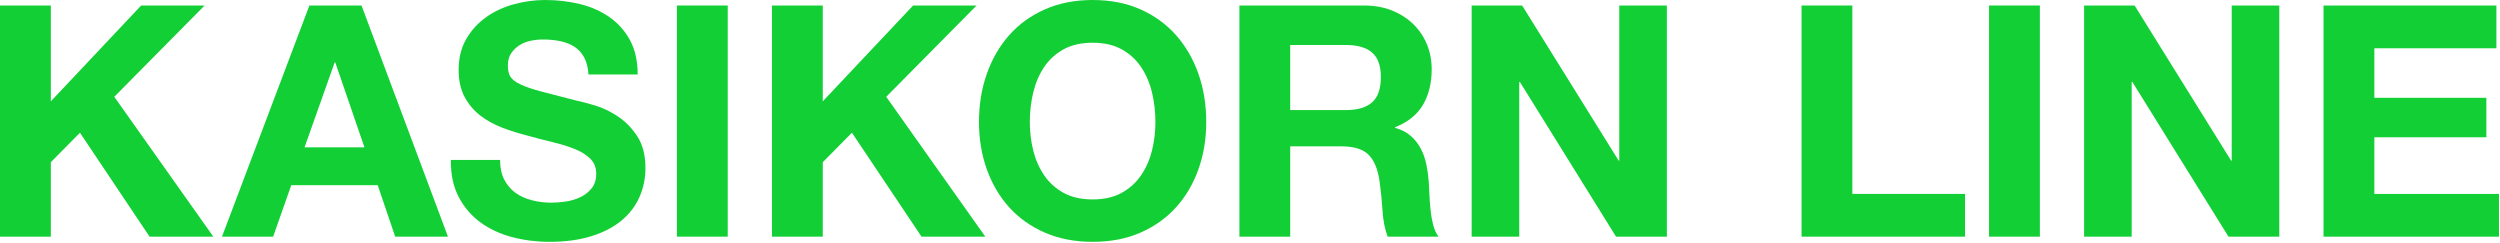
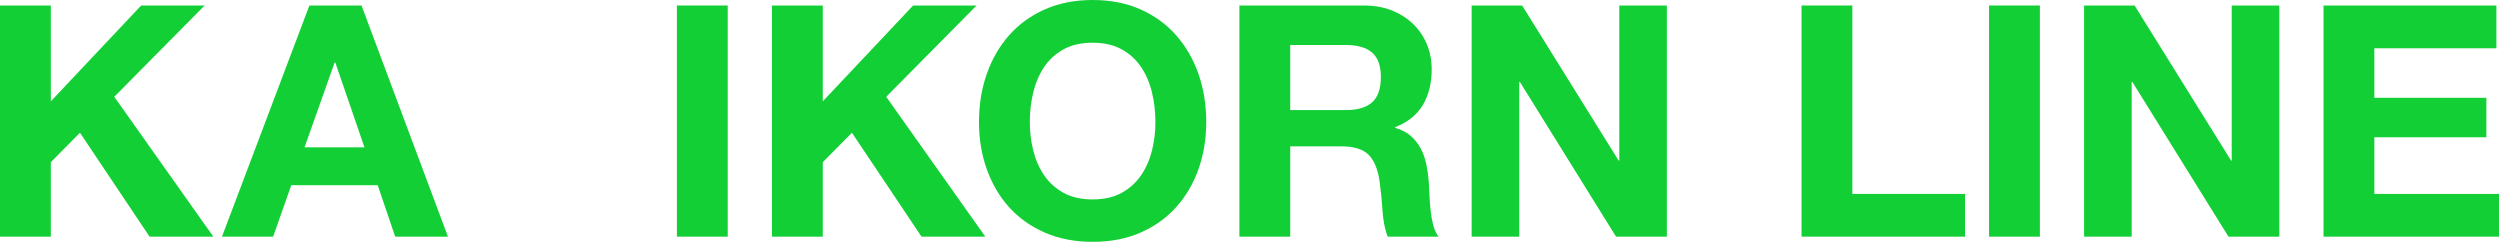
<svg xmlns="http://www.w3.org/2000/svg" width="278" height="27" viewBox="0 0 278 27" fill="none">
  <g clip-path="url(#clip0_7367_3517)">
    <path d="M5.652 0.612V11.268L15.696 0.612H22.752L12.708 10.764L23.724 26.316H16.632L8.892 14.76L5.652 18.036V26.316H0V0.612H5.652Z" fill="#13CF36" />
    <path d="M40.201 0.612L49.813 26.316H43.945L42.001 20.592H32.389L30.373 26.316H24.685L34.405 0.612H40.201ZM40.525 16.38L37.285 6.948H37.213L33.865 16.38H40.525Z" fill="#13CF36" />
-     <path d="M56.077 19.98C56.388 20.58 56.802 21.066 57.318 21.438C57.834 21.81 58.44 22.086 59.136 22.266C59.832 22.446 60.552 22.536 61.297 22.536C61.8 22.536 62.34 22.494 62.917 22.41C63.493 22.326 64.032 22.164 64.537 21.924C65.041 21.684 65.46 21.354 65.796 20.934C66.132 20.514 66.3 19.98 66.3 19.332C66.3 18.636 66.078 18.072 65.634 17.64C65.19 17.208 64.609 16.848 63.889 16.56C63.169 16.272 62.352 16.02 61.441 15.804C60.529 15.588 59.605 15.348 58.669 15.084C57.709 14.844 56.773 14.55 55.861 14.202C54.948 13.854 54.133 13.404 53.413 12.852C52.693 12.3 52.111 11.61 51.667 10.782C51.222 9.954 51.001 8.952 51.001 7.776C51.001 6.456 51.282 5.31 51.847 4.338C52.41 3.366 53.148 2.556 54.061 1.908C54.972 1.26 56.005 0.78 57.156 0.468C58.309 0.156 59.461 0 60.612 0C61.956 0 63.246 0.15 64.483 0.45C65.718 0.75 66.817 1.236 67.776 1.908C68.737 2.58 69.498 3.438 70.063 4.482C70.626 5.526 70.909 6.792 70.909 8.28H65.437C65.388 7.512 65.226 6.876 64.951 6.372C64.674 5.868 64.308 5.472 63.853 5.184C63.397 4.896 62.875 4.692 62.287 4.572C61.698 4.452 61.056 4.392 60.361 4.392C59.904 4.392 59.448 4.44 58.993 4.536C58.536 4.632 58.122 4.8 57.751 5.04C57.378 5.28 57.072 5.58 56.833 5.94C56.592 6.3 56.473 6.756 56.473 7.308C56.473 7.812 56.568 8.22 56.76 8.532C56.952 8.844 57.33 9.132 57.895 9.396C58.458 9.66 59.238 9.924 60.234 10.188C61.23 10.452 62.532 10.788 64.141 11.196C64.62 11.292 65.286 11.466 66.139 11.718C66.99 11.97 67.836 12.372 68.676 12.924C69.516 13.476 70.243 14.214 70.854 15.138C71.466 16.062 71.772 17.244 71.772 18.684C71.772 19.86 71.544 20.952 71.088 21.96C70.632 22.968 69.954 23.838 69.055 24.57C68.154 25.302 67.038 25.872 65.707 26.28C64.374 26.688 62.832 26.892 61.081 26.892C59.664 26.892 58.291 26.718 56.958 26.37C55.626 26.023 54.45 25.476 53.431 24.732C52.41 23.988 51.6 23.04 51 21.888C50.4 20.736 50.112 19.368 50.136 17.784H55.608C55.608 18.648 55.764 19.38 56.077 19.98Z" fill="#13CF36" />
    <path d="M80.924 0.612V26.316H75.272V0.612H80.924Z" fill="#13CF36" />
    <path d="M91.493 0.612V11.268L101.537 0.612H108.593L98.549 10.764L109.565 26.316H102.473L94.733 14.76L91.493 18.036V26.316H85.841V0.612H91.493Z" fill="#13CF36" />
    <path d="M109.727 8.226C110.303 6.583 111.131 5.148 112.21 3.924C113.291 2.7 114.616 1.74 116.188 1.044C117.76 0.348 119.53 0 121.499 0C123.49 0 125.266 0.348 126.827 1.044C128.386 1.74 129.707 2.7 130.787 3.924C131.867 5.148 132.695 6.583 133.271 8.226C133.846 9.87 134.134 11.652 134.134 13.572C134.134 15.444 133.846 17.19 133.271 18.81C132.695 20.43 131.867 21.84 130.787 23.04C129.707 24.24 128.386 25.182 126.827 25.866C125.266 26.55 123.49 26.892 121.499 26.892C119.53 26.892 117.76 26.55 116.188 25.866C114.616 25.182 113.291 24.24 112.21 23.04C111.131 21.84 110.303 20.43 109.727 18.81C109.15 17.19 108.863 15.444 108.863 13.572C108.863 11.652 109.15 9.87 109.727 8.226ZM114.893 16.722C115.145 17.742 115.546 18.66 116.099 19.476C116.65 20.292 117.371 20.946 118.259 21.438C119.147 21.93 120.226 22.176 121.499 22.176C122.771 22.176 123.851 21.93 124.739 21.438C125.626 20.946 126.346 20.292 126.898 19.476C127.451 18.66 127.853 17.742 128.105 16.722C128.357 15.702 128.482 14.652 128.482 13.572C128.482 12.444 128.356 11.352 128.105 10.296C127.853 9.24 127.451 8.298 126.898 7.47C126.346 6.642 125.626 5.982 124.739 5.49C123.851 4.999 122.77 4.752 121.499 4.752C120.227 4.752 119.146 4.999 118.259 5.49C117.371 5.982 116.65 6.642 116.099 7.47C115.546 8.298 115.145 9.24 114.893 10.296C114.641 11.352 114.515 12.444 114.515 13.572C114.515 14.652 114.641 15.702 114.893 16.722Z" fill="#13CF36" />
    <path d="M151.68 0.612C152.833 0.612 153.871 0.798 154.795 1.17C155.718 1.543 156.51 2.052 157.171 2.7C157.831 3.348 158.335 4.098 158.682 4.95C159.03 5.802 159.205 6.72 159.205 7.704C159.205 9.216 158.886 10.524 158.251 11.628C157.614 12.732 156.577 13.572 155.136 14.148V14.22C155.833 14.412 156.409 14.706 156.865 15.102C157.32 15.498 157.693 15.966 157.98 16.506C158.268 17.046 158.478 17.64 158.611 18.288C158.742 18.936 158.833 19.584 158.88 20.232C158.904 20.64 158.928 21.12 158.953 21.672C158.976 22.224 159.018 22.788 159.079 23.364C159.138 23.94 159.234 24.486 159.367 25.002C159.499 25.518 159.696 25.956 159.961 26.316H154.308C153.997 25.5 153.804 24.528 153.733 23.4C153.661 22.272 153.552 21.192 153.409 20.16C153.217 18.816 152.808 17.832 152.184 17.208C151.56 16.584 150.541 16.272 149.125 16.272H143.472V26.316H137.821V0.612H151.68ZM149.665 12.24C150.961 12.24 151.932 11.952 152.581 11.376C153.228 10.8 153.552 9.864 153.552 8.568C153.552 7.32 153.228 6.414 152.581 5.85C151.932 5.286 150.961 5.004 149.665 5.004H143.472V12.24L149.665 12.24Z" fill="#13CF36" />
    <path d="M169.262 0.612L179.991 17.856H180.063V0.612H185.355V26.316H179.703L169.01 9.108H168.939V26.316H163.647V0.612H169.262Z" fill="#13CF36" />
    <path d="M205.982 0.612V21.564H218.51V26.316H200.331V0.612H205.982Z" fill="#13CF36" />
    <path d="M226.834 0.612V26.316H221.182V0.612H226.834Z" fill="#13CF36" />
    <path d="M237.367 0.612L248.095 17.856H248.167V0.612H253.459V26.316H247.807L237.115 9.108H237.043V26.316H231.751V0.612H237.367Z" fill="#13CF36" />
    <path d="M277.6 0.612V5.364H264.028V10.872H276.484V15.264H264.028V21.564H277.888V26.316H258.376V0.612H277.6Z" fill="#13CF36" />
  </g>
  <defs>
    <clipPath id="clip0_7367_3517">
      <rect width="277.888" height="26.892" fill="white" />
    </clipPath>
  </defs>
</svg>